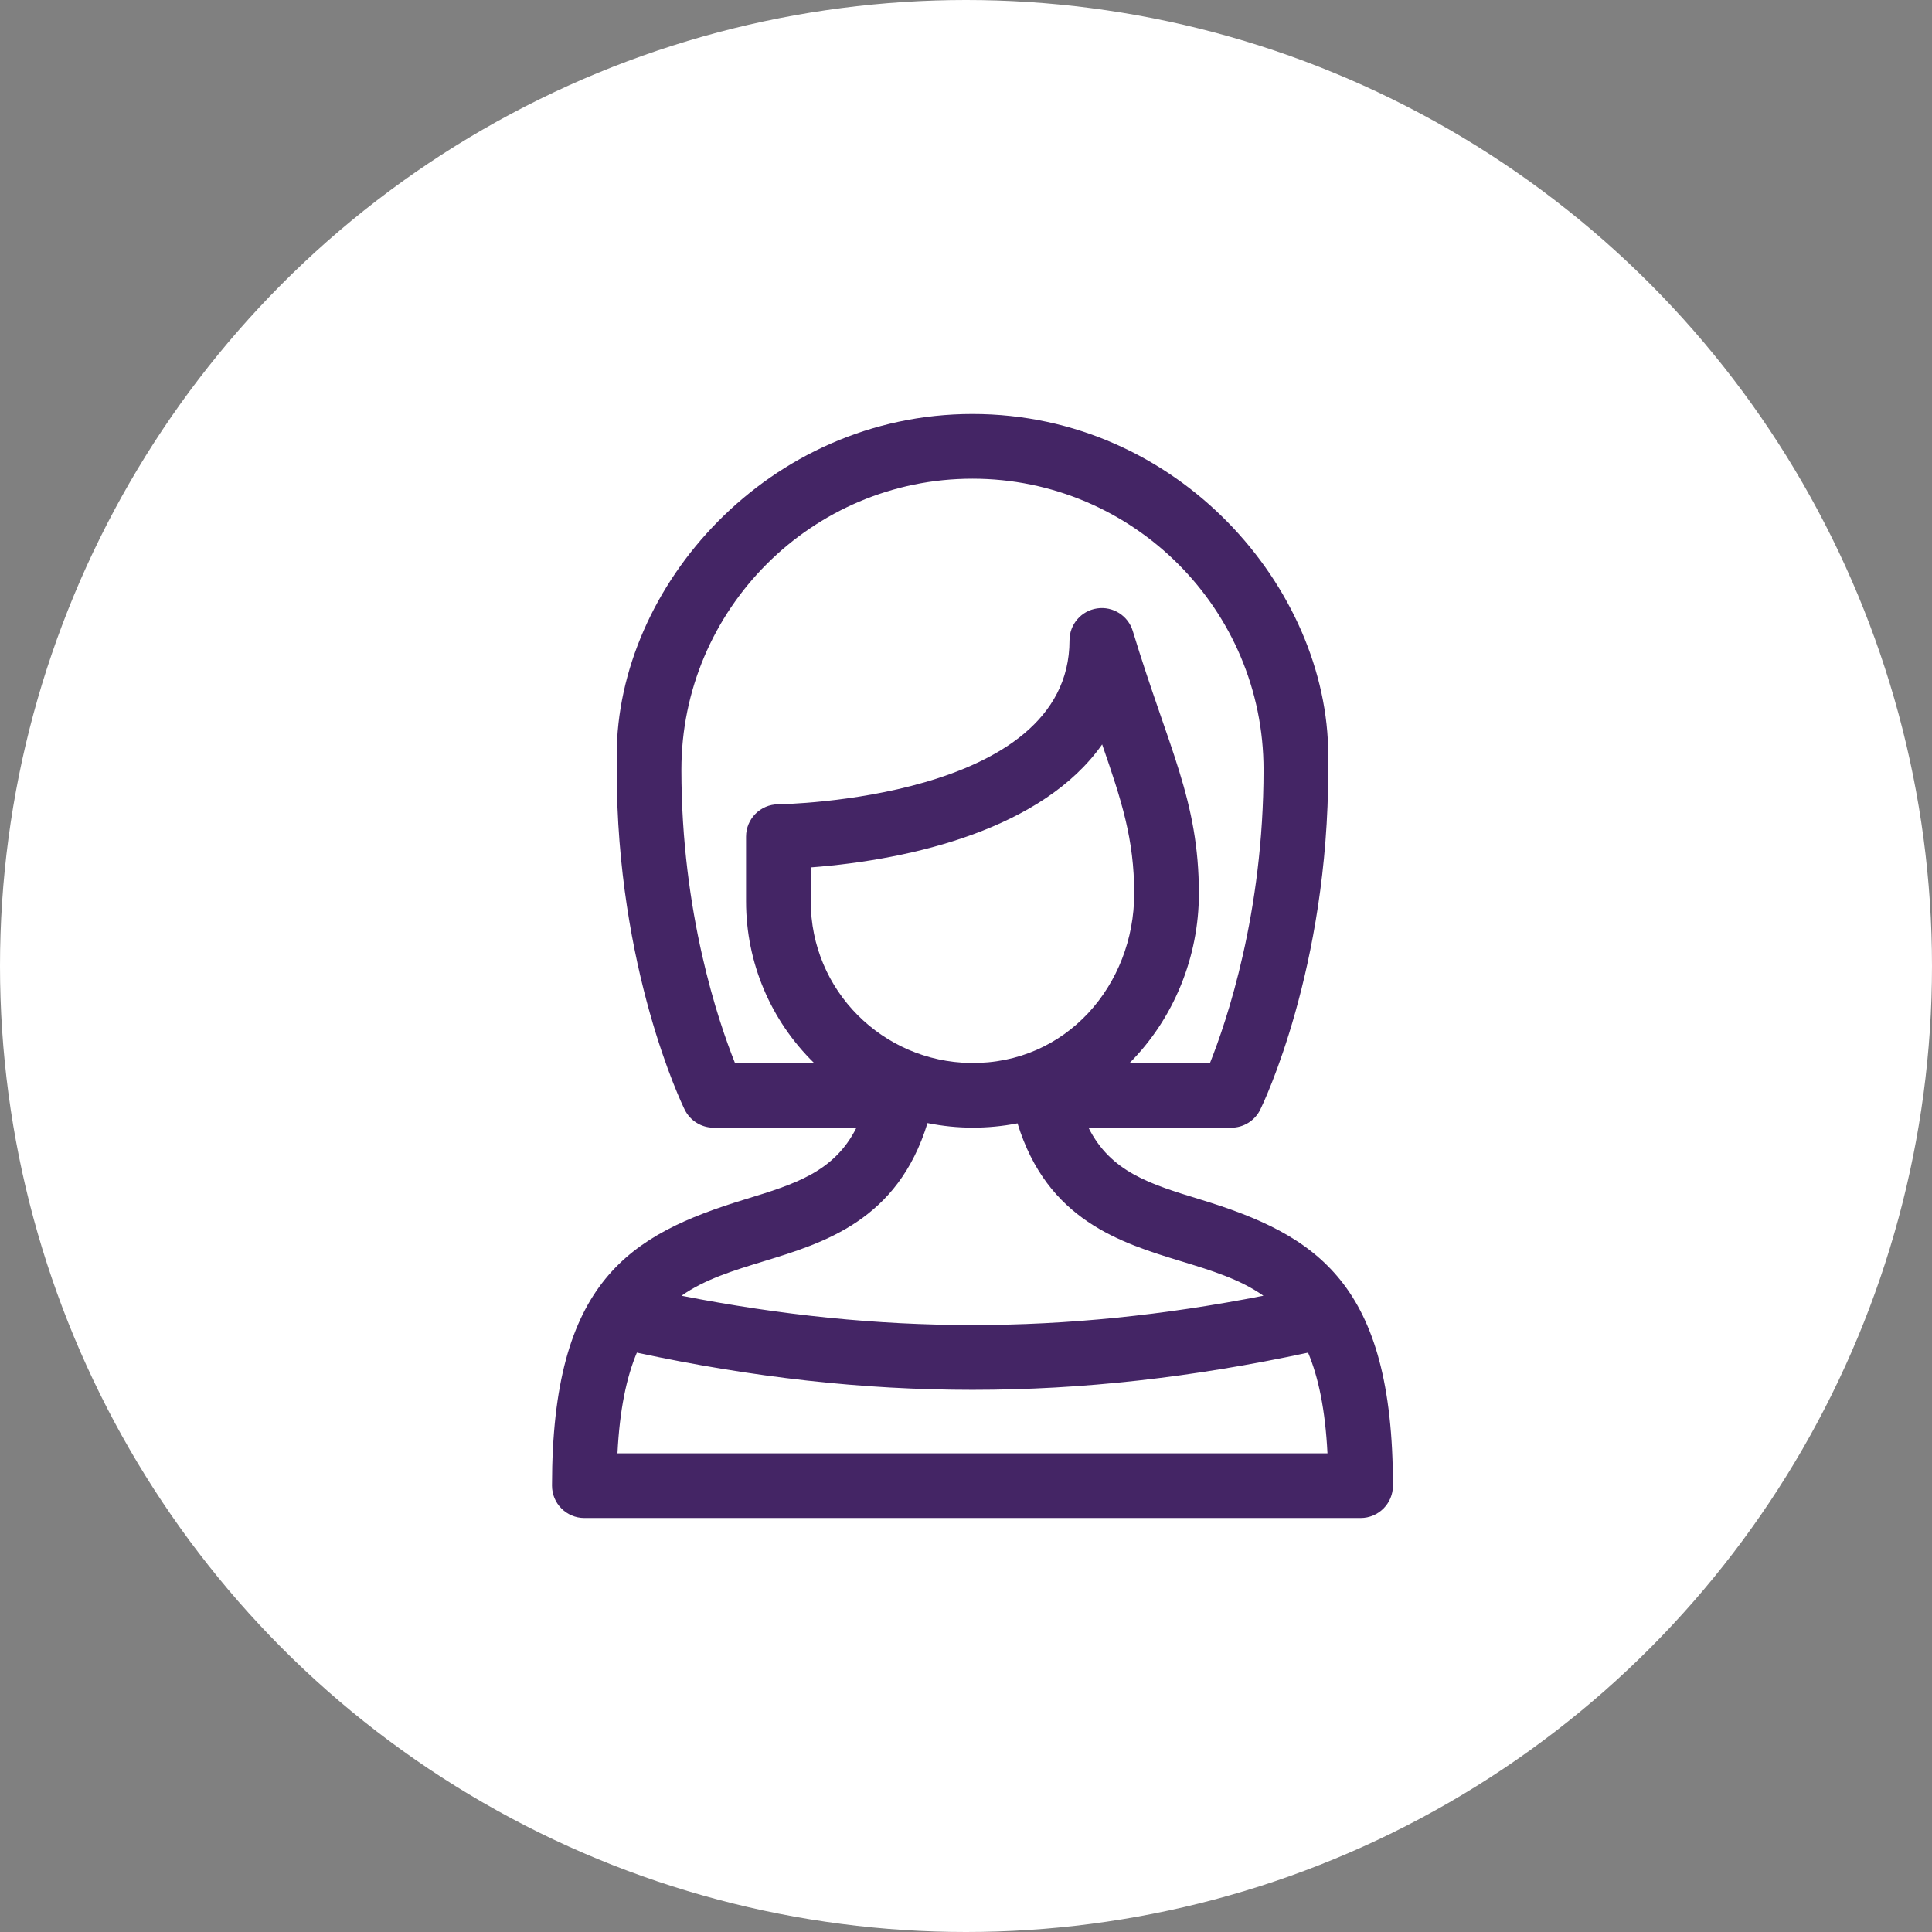
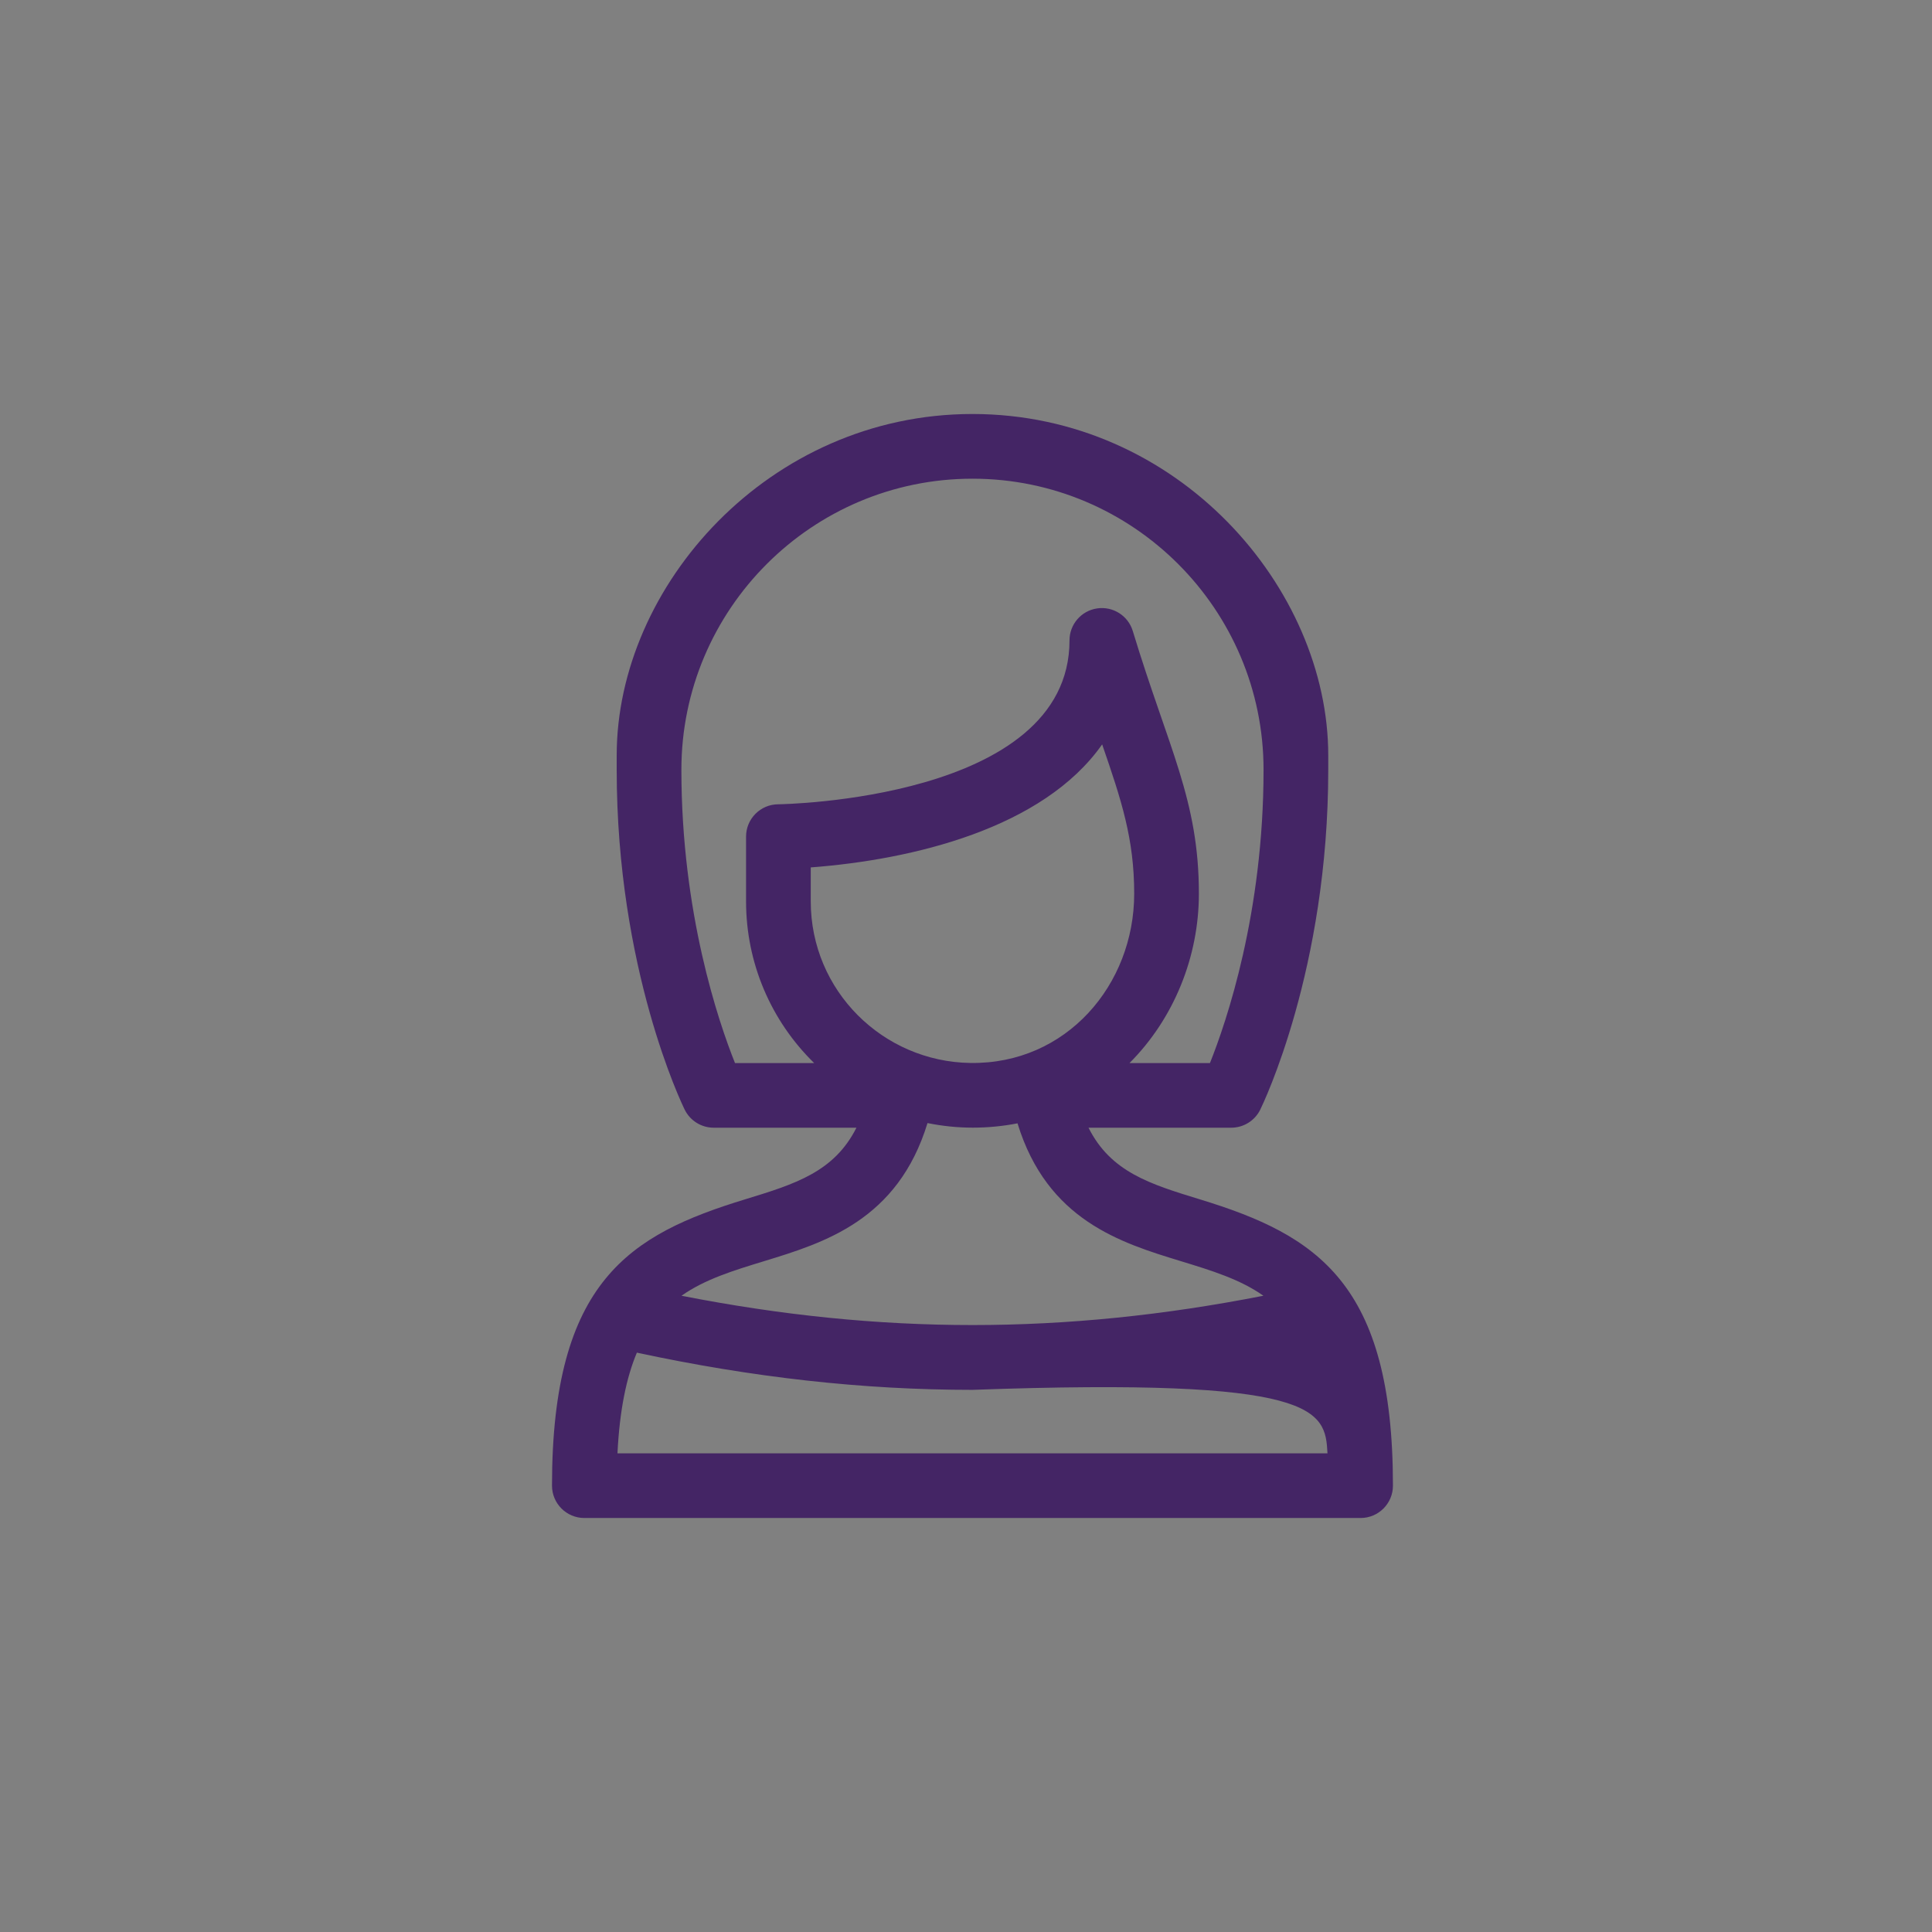
<svg xmlns="http://www.w3.org/2000/svg" width="70" height="70" viewBox="0 0 70 70" fill="none">
  <rect x="0" y="0" width="70" height="70" fill="#808080" stroke="none" />
-   <circle cx="35" cy="35" r="35" fill="white" />
-   <path d="M21.172 55H49.297C49.944 55 50.469 54.475 50.469 53.828C50.469 46.494 47.723 44.753 43.475 43.455C41.668 42.902 40.246 42.466 39.439 40.859H44.609C45.056 40.859 45.464 40.605 45.661 40.205C45.762 40 48.125 35.111 48.125 27.891V27.37C48.125 21.313 42.694 15 35.234 15C27.864 15 22.344 21.225 22.344 27.37V27.891C22.344 35.111 24.707 40 24.808 40.205C25.005 40.605 25.413 40.859 25.859 40.859H31.03C30.222 42.466 28.801 42.902 26.994 43.455C22.825 44.729 20 46.408 20 53.828C20 54.475 20.525 55 21.172 55ZM22.372 52.656C22.451 51.08 22.698 49.905 23.075 49.009C27.26 49.907 31.247 50.357 35.234 50.357C39.221 50.357 43.209 49.907 47.394 49.009C47.771 49.905 48.017 51.08 48.097 52.656H22.372ZM29.375 32.656V31.428C33.08 31.148 37.797 30.013 39.933 26.971C40.635 29.002 41.094 30.396 41.094 32.379C41.094 35.679 38.638 38.566 35.156 38.513C31.991 38.465 29.375 35.9 29.375 32.656ZM24.688 27.891C24.688 22.075 29.419 17.344 35.234 17.344C41.05 17.344 45.781 22.075 45.781 27.891C45.781 33.083 44.437 37.021 43.839 38.516H40.925C42.539 36.899 43.438 34.656 43.438 32.379C43.438 28.975 42.335 27.122 41.043 22.863C40.875 22.307 40.324 21.959 39.75 22.044C39.175 22.129 38.75 22.622 38.75 23.203C38.75 28.987 28.3 29.14 28.195 29.141C27.551 29.145 27.031 29.668 27.031 30.312V32.656C27.031 34.877 27.922 36.975 29.498 38.516H26.63C26.032 37.02 24.688 33.082 24.688 27.891ZM27.679 45.696C29.863 45.028 32.528 44.213 33.605 40.691C34.143 40.8 34.693 40.857 35.248 40.857C35.783 40.857 36.322 40.806 36.859 40.702C36.862 40.701 36.864 40.7 36.866 40.7C37.945 44.214 40.608 45.029 42.79 45.696C43.903 46.036 44.928 46.35 45.776 46.947C38.56 48.363 31.908 48.363 24.692 46.947C25.541 46.35 26.566 46.036 27.679 45.696Z" fill="#442565" />
+   <path d="M21.172 55H49.297C49.944 55 50.469 54.475 50.469 53.828C50.469 46.494 47.723 44.753 43.475 43.455C41.668 42.902 40.246 42.466 39.439 40.859H44.609C45.056 40.859 45.464 40.605 45.661 40.205C45.762 40 48.125 35.111 48.125 27.891V27.37C48.125 21.313 42.694 15 35.234 15C27.864 15 22.344 21.225 22.344 27.37V27.891C22.344 35.111 24.707 40 24.808 40.205C25.005 40.605 25.413 40.859 25.859 40.859H31.03C30.222 42.466 28.801 42.902 26.994 43.455C22.825 44.729 20 46.408 20 53.828C20 54.475 20.525 55 21.172 55ZM22.372 52.656C22.451 51.08 22.698 49.905 23.075 49.009C27.26 49.907 31.247 50.357 35.234 50.357C47.771 49.905 48.017 51.08 48.097 52.656H22.372ZM29.375 32.656V31.428C33.08 31.148 37.797 30.013 39.933 26.971C40.635 29.002 41.094 30.396 41.094 32.379C41.094 35.679 38.638 38.566 35.156 38.513C31.991 38.465 29.375 35.9 29.375 32.656ZM24.688 27.891C24.688 22.075 29.419 17.344 35.234 17.344C41.05 17.344 45.781 22.075 45.781 27.891C45.781 33.083 44.437 37.021 43.839 38.516H40.925C42.539 36.899 43.438 34.656 43.438 32.379C43.438 28.975 42.335 27.122 41.043 22.863C40.875 22.307 40.324 21.959 39.75 22.044C39.175 22.129 38.75 22.622 38.75 23.203C38.75 28.987 28.3 29.14 28.195 29.141C27.551 29.145 27.031 29.668 27.031 30.312V32.656C27.031 34.877 27.922 36.975 29.498 38.516H26.63C26.032 37.02 24.688 33.082 24.688 27.891ZM27.679 45.696C29.863 45.028 32.528 44.213 33.605 40.691C34.143 40.8 34.693 40.857 35.248 40.857C35.783 40.857 36.322 40.806 36.859 40.702C36.862 40.701 36.864 40.7 36.866 40.7C37.945 44.214 40.608 45.029 42.79 45.696C43.903 46.036 44.928 46.35 45.776 46.947C38.56 48.363 31.908 48.363 24.692 46.947C25.541 46.35 26.566 46.036 27.679 45.696Z" fill="#442565" />
</svg>